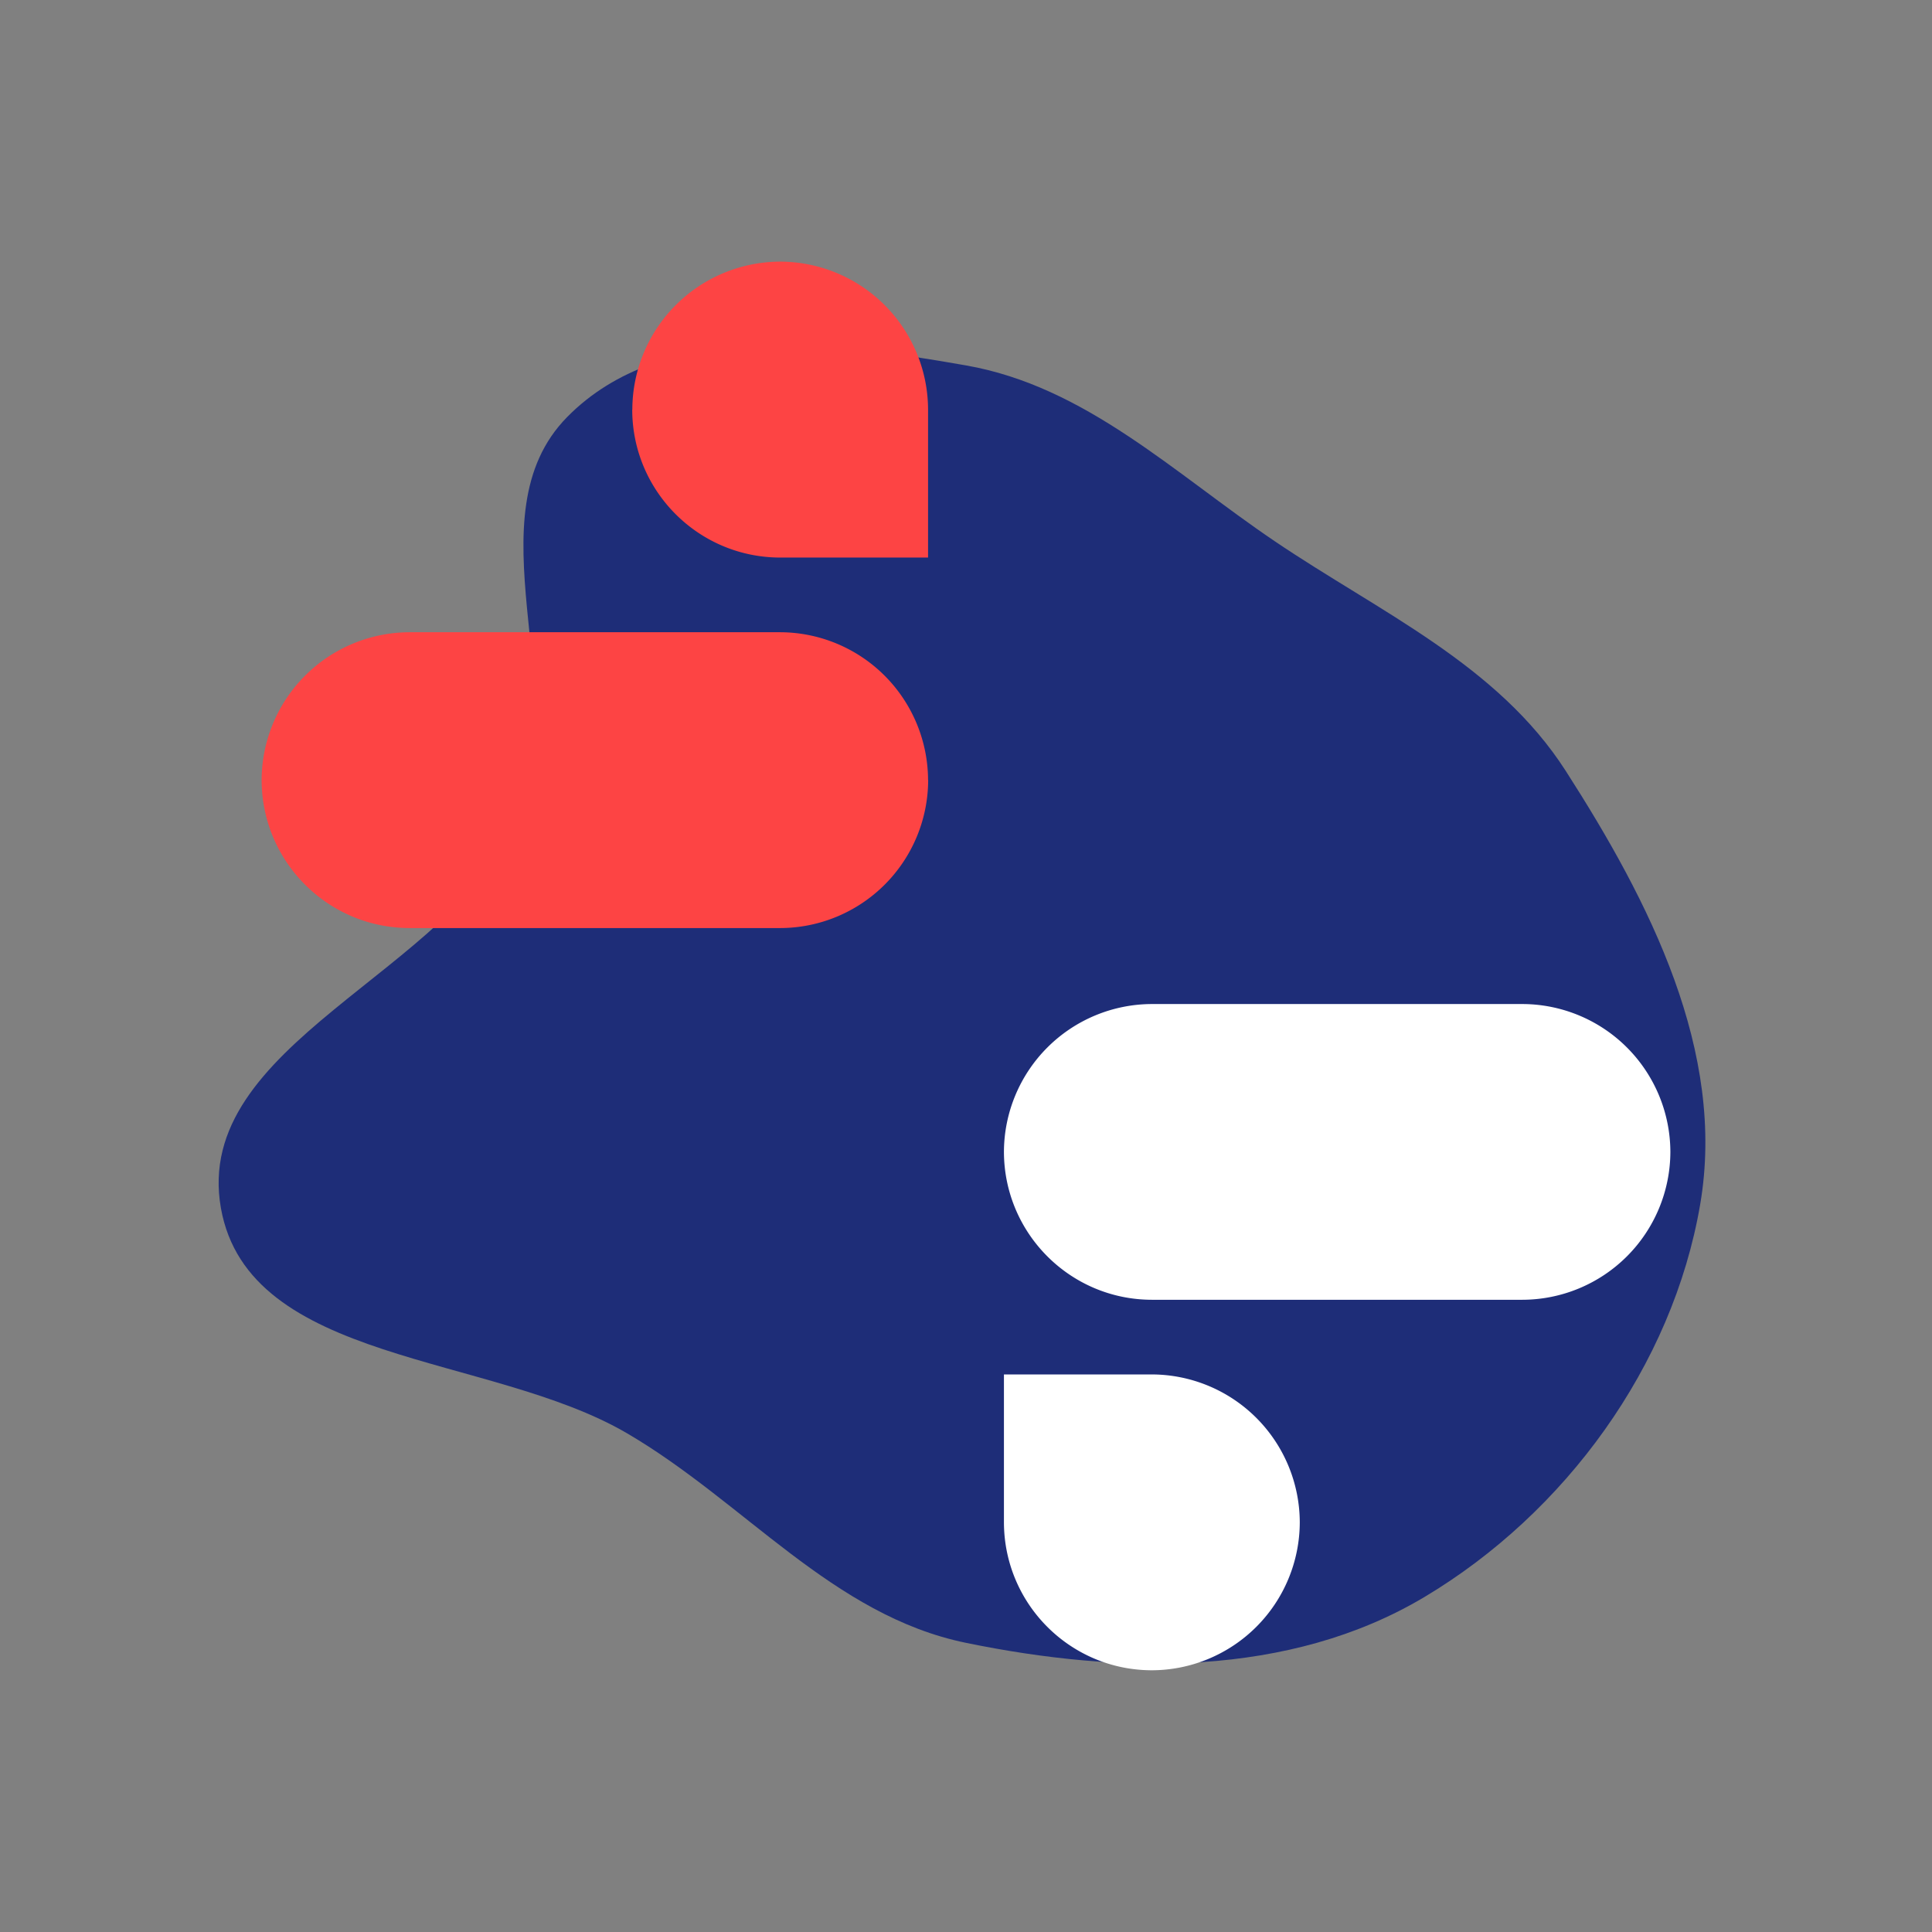
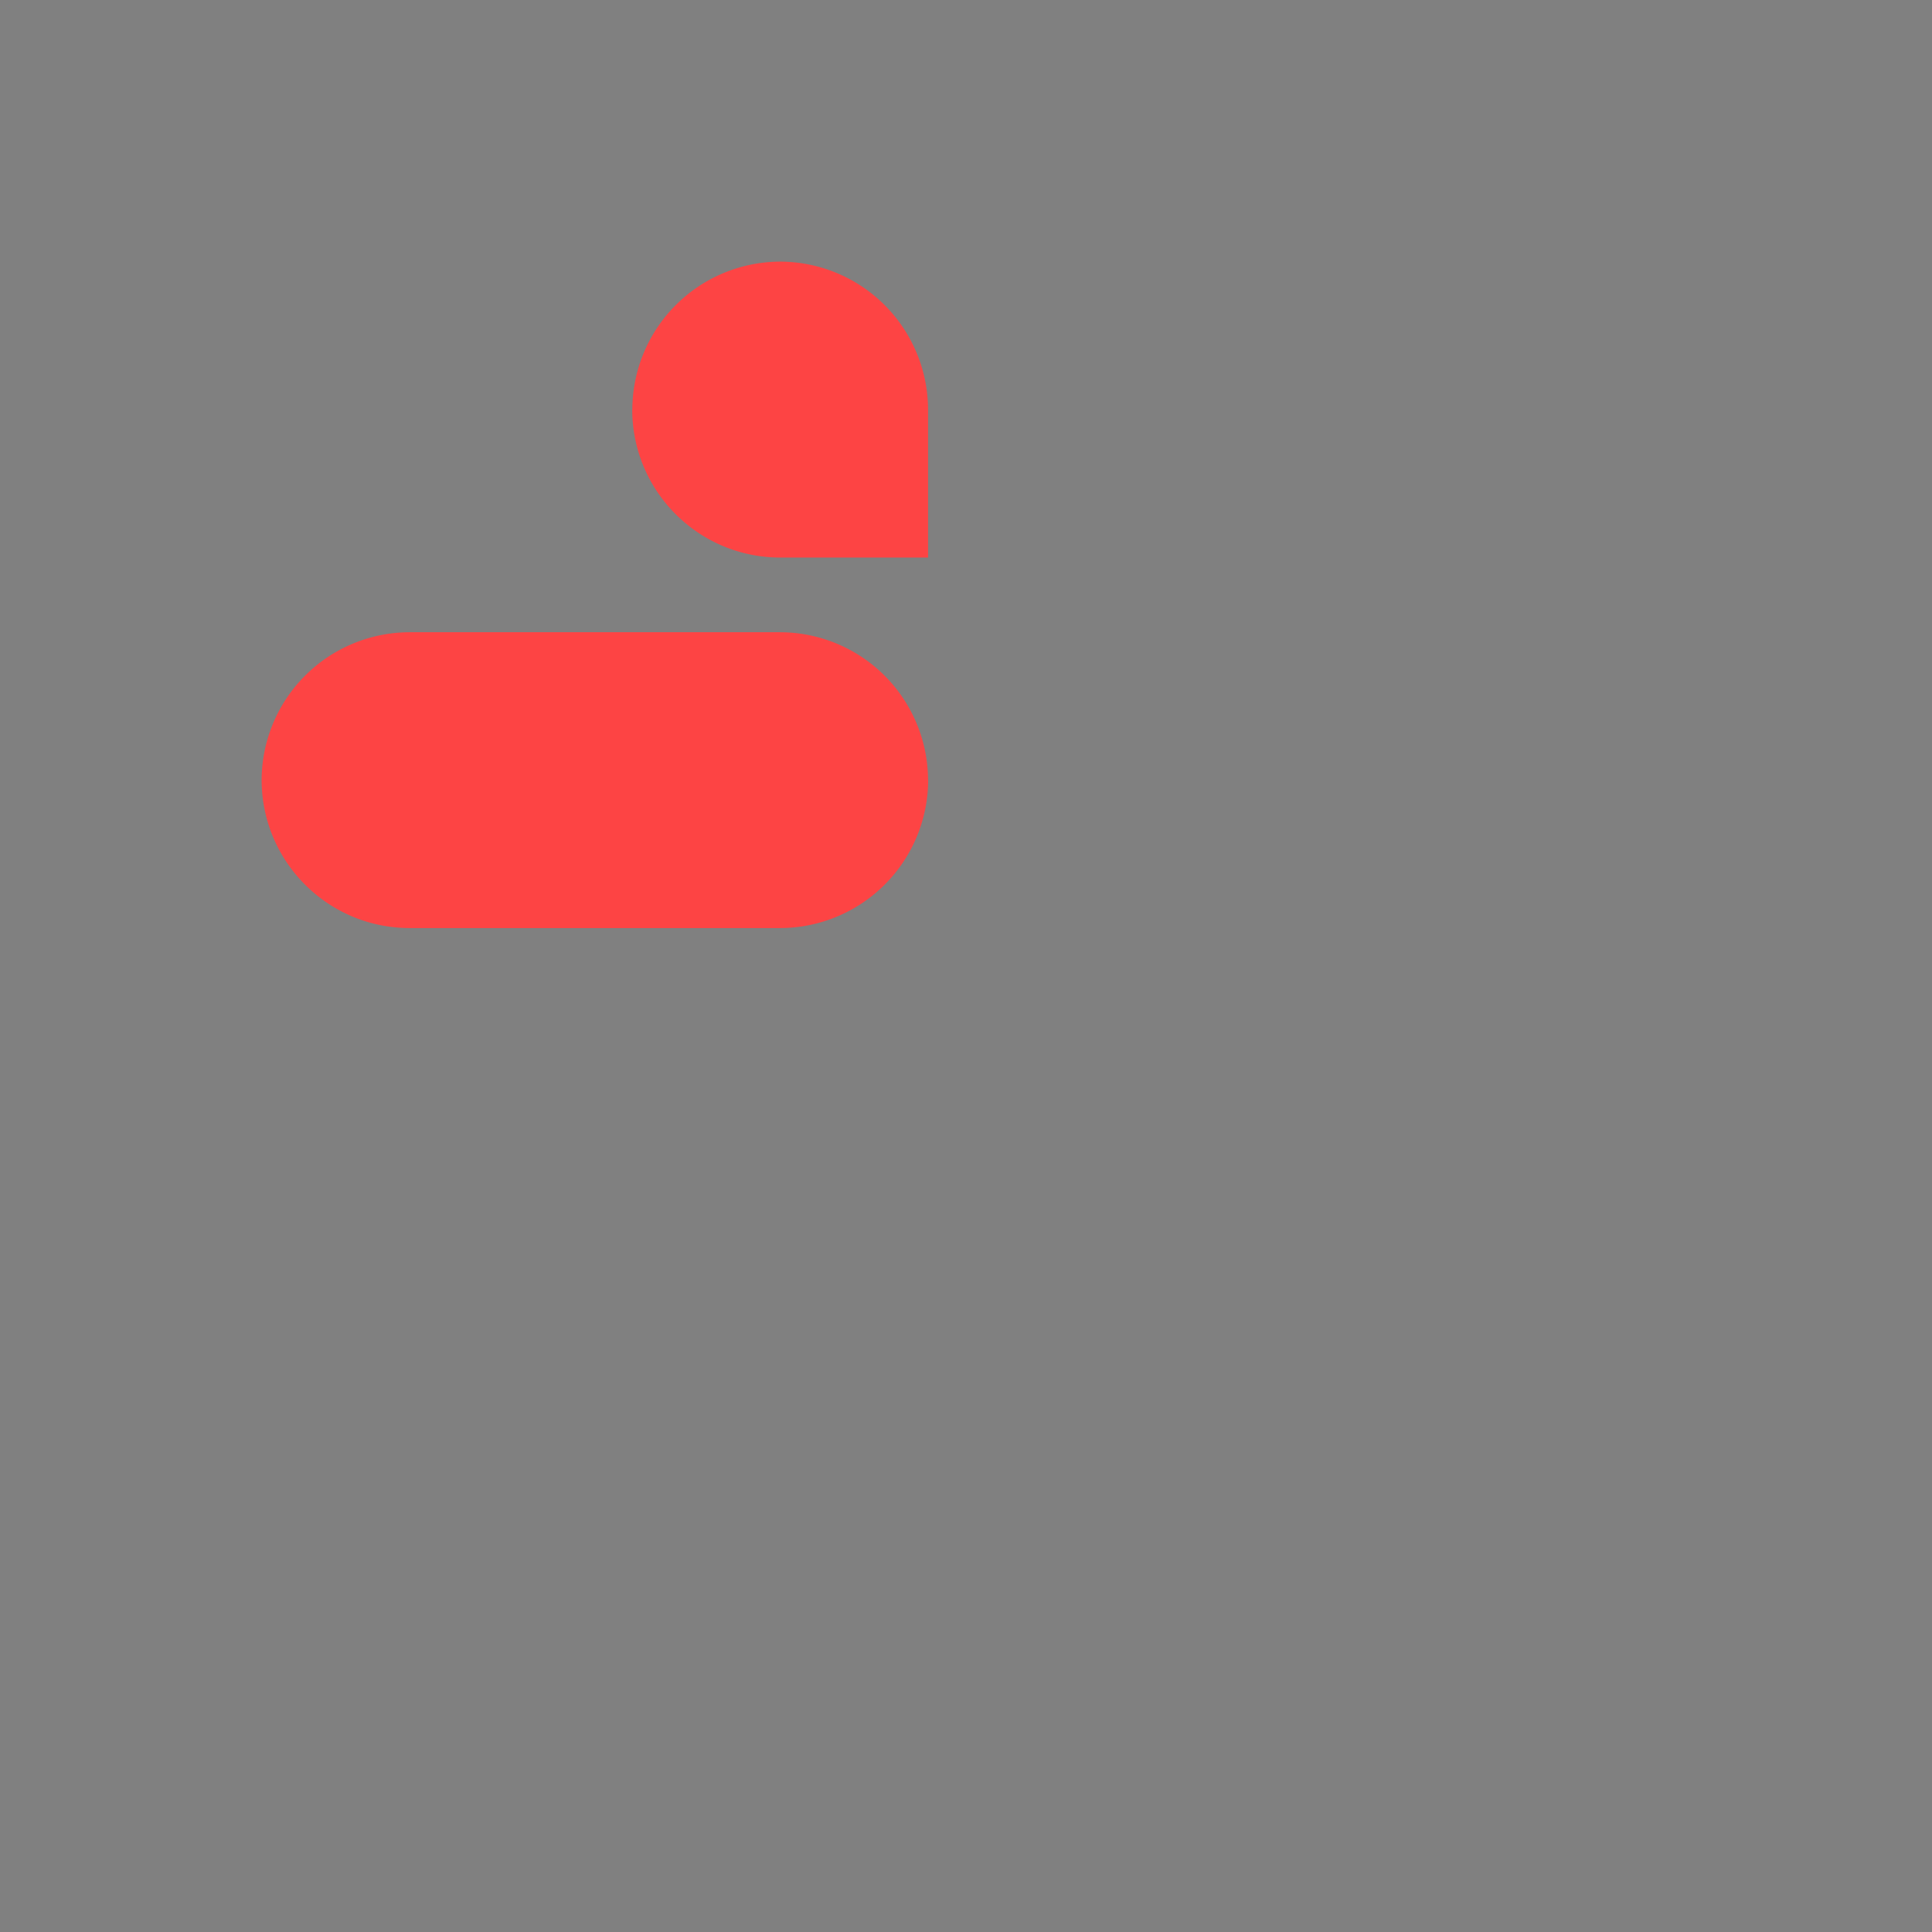
<svg xmlns="http://www.w3.org/2000/svg" width="800px" height="800px" viewBox="-1.6 -1.6 19.20 19.20" fill="none">
  <rect x="-1.6" y="-1.6" width="19.20" height="19.20" fill="#808080" stroke="none" />
  <g id="SVGRepo_bgCarrier" stroke-width="0" transform="translate(1.2,1.2), scale(0.85)">
-     <path transform="translate(-1.6, -1.6), scale(0.6)" d="M16,29.189C19.005,29.807,22.299,29.868,24.933,28.296C27.675,26.659,29.767,23.796,30.306,20.648C30.816,17.67,29.321,14.745,27.689,12.202C26.356,10.122,24.061,9.106,22.015,7.722C20.056,6.397,18.329,4.705,16,4.297C13.362,3.834,10.106,3.394,8.228,5.303C6.33,7.232,8.358,10.686,7.273,13.165C5.969,16.144,0.914,17.515,1.481,20.717C2.02,23.759,6.719,23.545,9.387,25.101C11.682,26.44,13.398,28.655,16,29.189" fill="#96a8bb" strokewidth="0" style="fill: #1e2d78;" />
-   </g>
+     </g>
  <g id="SVGRepo_tracerCarrier" stroke-linecap="round" stroke-linejoin="round" />
  <g id="SVGRepo_iconCarrier">
    <g fill-rule="evenodd" clip-rule="evenodd">
-       <path fill="#feffff" />
-       <path fill="#FD4444" d="M4.683 2.471c.001.811.659 1.469 1.47 1.47h1.47v-1.47A1.474 1.474 0 006.154 1a1.474 1.474 0 00-1.47 1.47zm2.94 3.682a1.474 1.474 0 00-1.47-1.47H2.47A1.474 1.474 0 001 6.153c.002.812.66 1.469 1.47 1.47h3.684a1.474 1.474 0 001.47-1.47z" />
-       <path fill="#feffff" />
-       <path d="M8.377 9.847c.002.811.659 1.469 1.47 1.47h3.683A1.474 1.474 0 0015 9.848a1.474 1.474 0 00-1.47-1.47H9.847a1.474 1.474 0 00-1.47 1.47zm2.94 3.682a1.474 1.474 0 00-1.47-1.47h-1.47v1.47c.002.812.659 1.469 1.47 1.47a1.474 1.474 0 001.47-1.47z" fill="#fff" />
+       <path fill="#FD4444" d="M4.683 2.471c.001.811.659 1.469 1.47 1.47h1.47v-1.47A1.474 1.474 0 006.154 1a1.474 1.474 0 00-1.47 1.47zm2.94 3.682a1.474 1.474 0 00-1.47-1.47H2.47A1.474 1.474 0 001 6.153c.002.812.66 1.469 1.47 1.47h3.684a1.474 1.474 0 001.47-1.47" />
    </g>
  </g>
</svg>